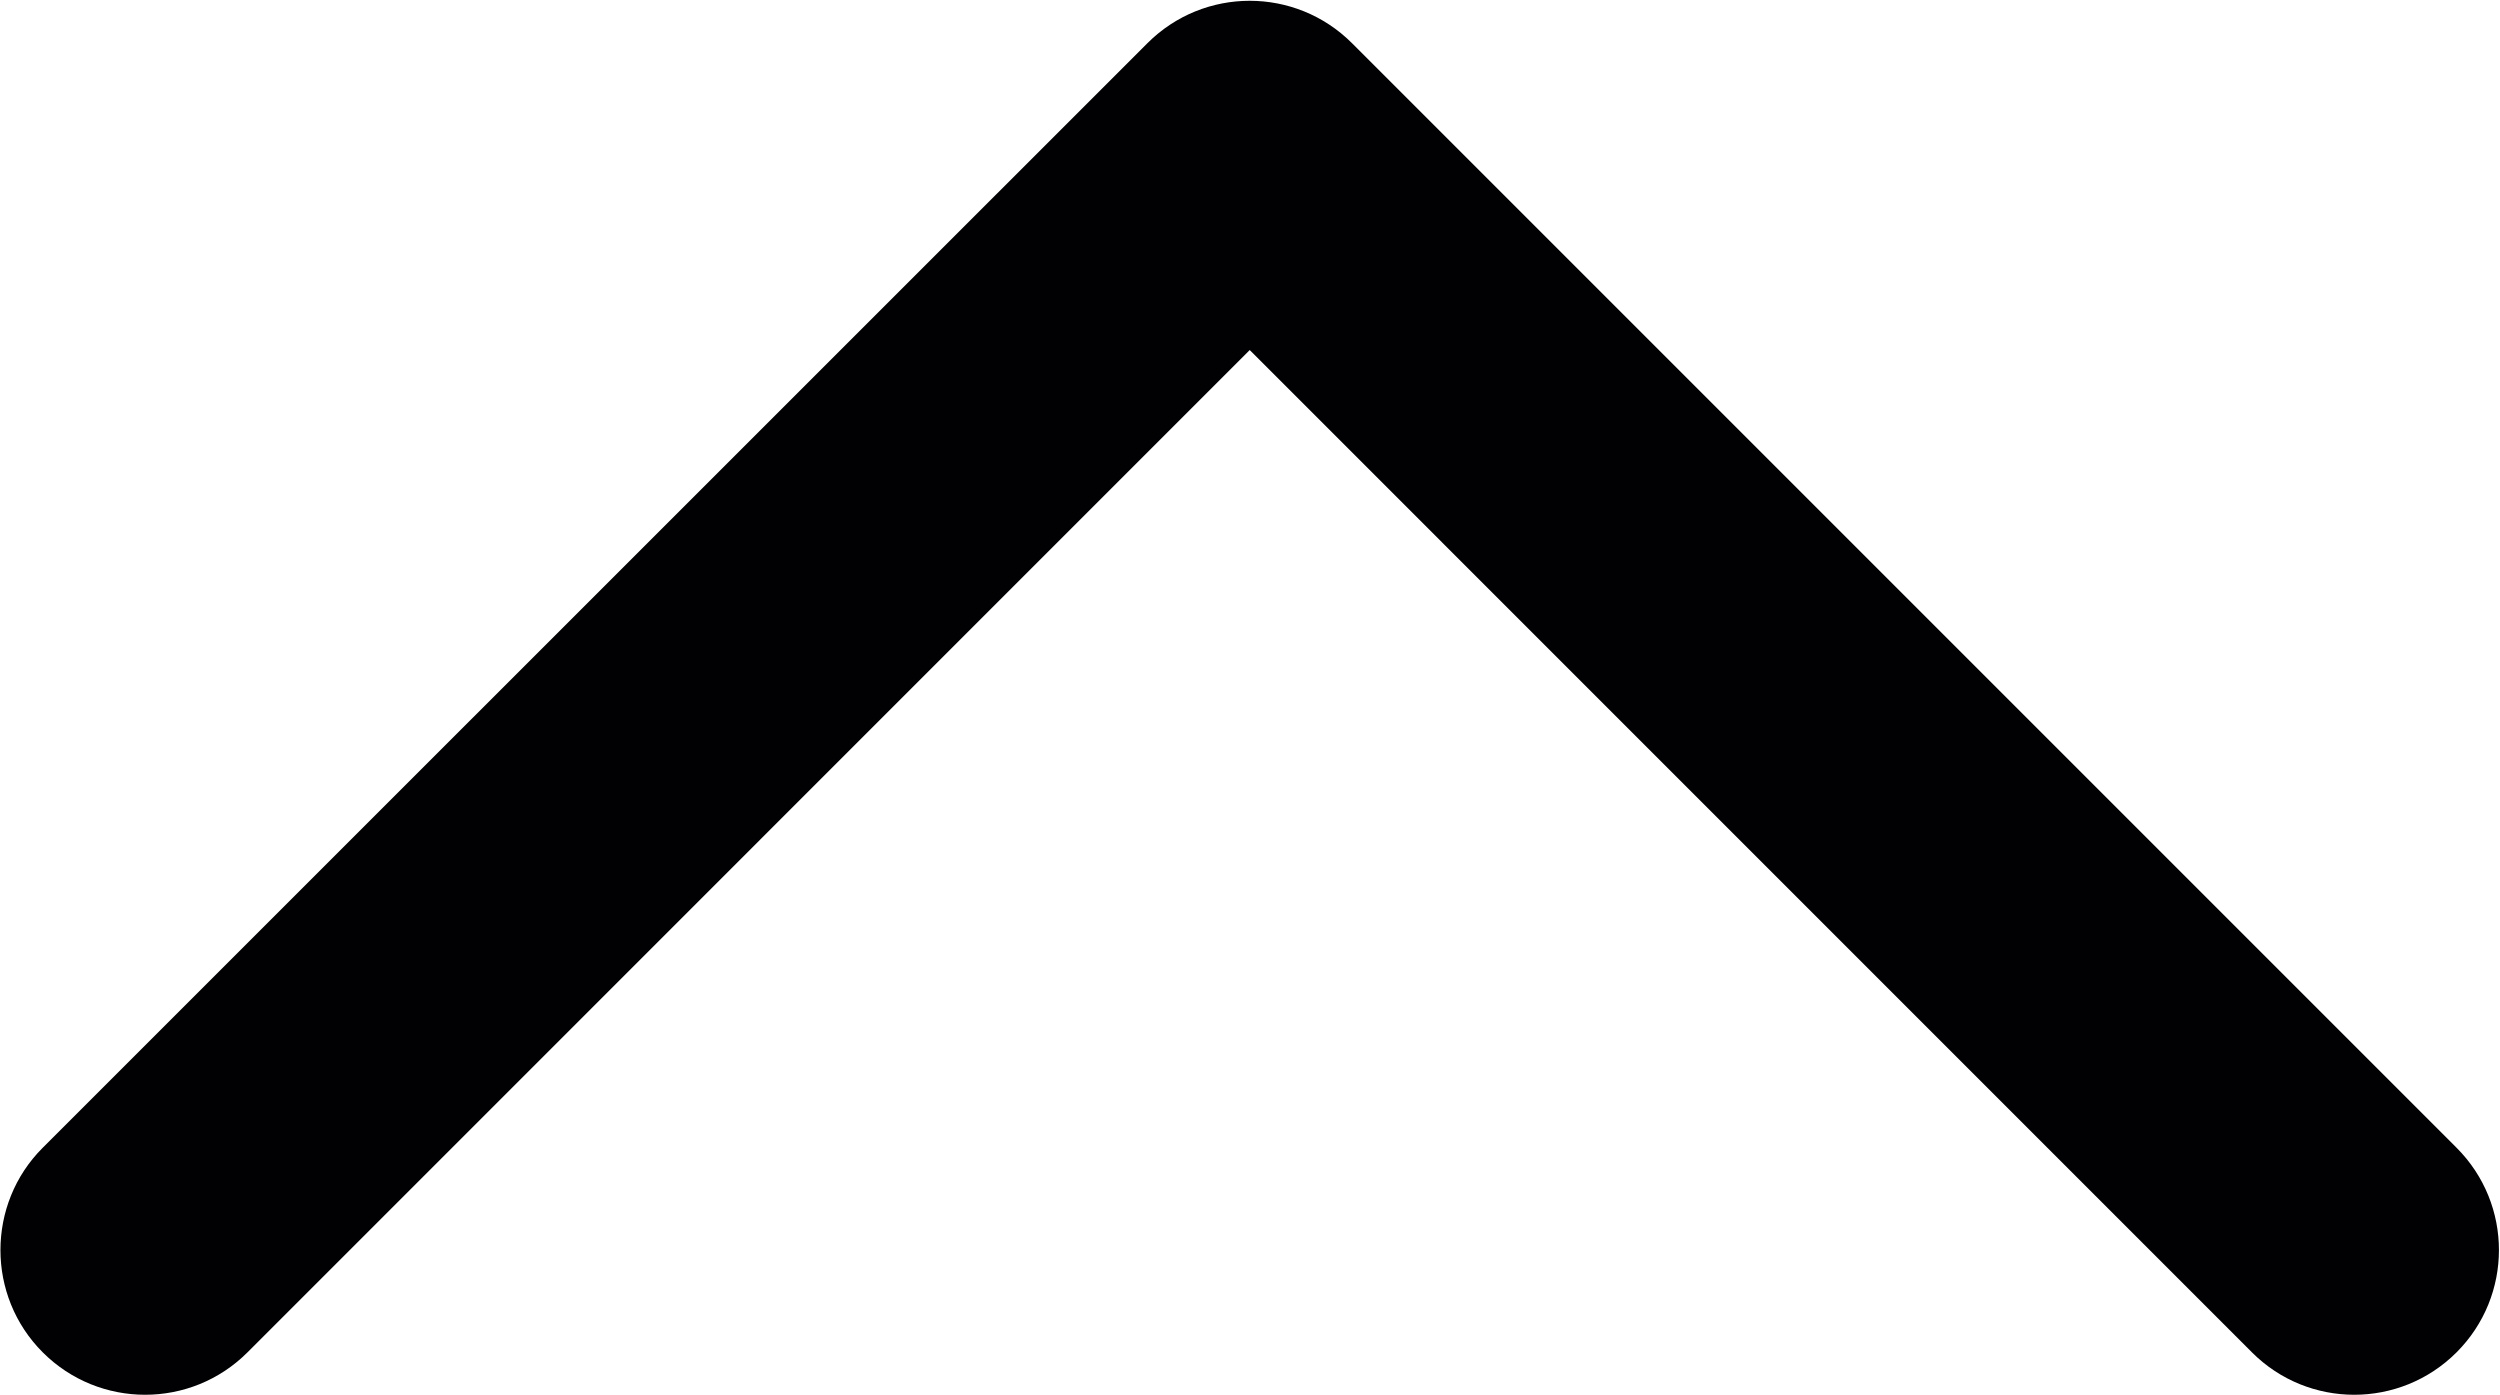
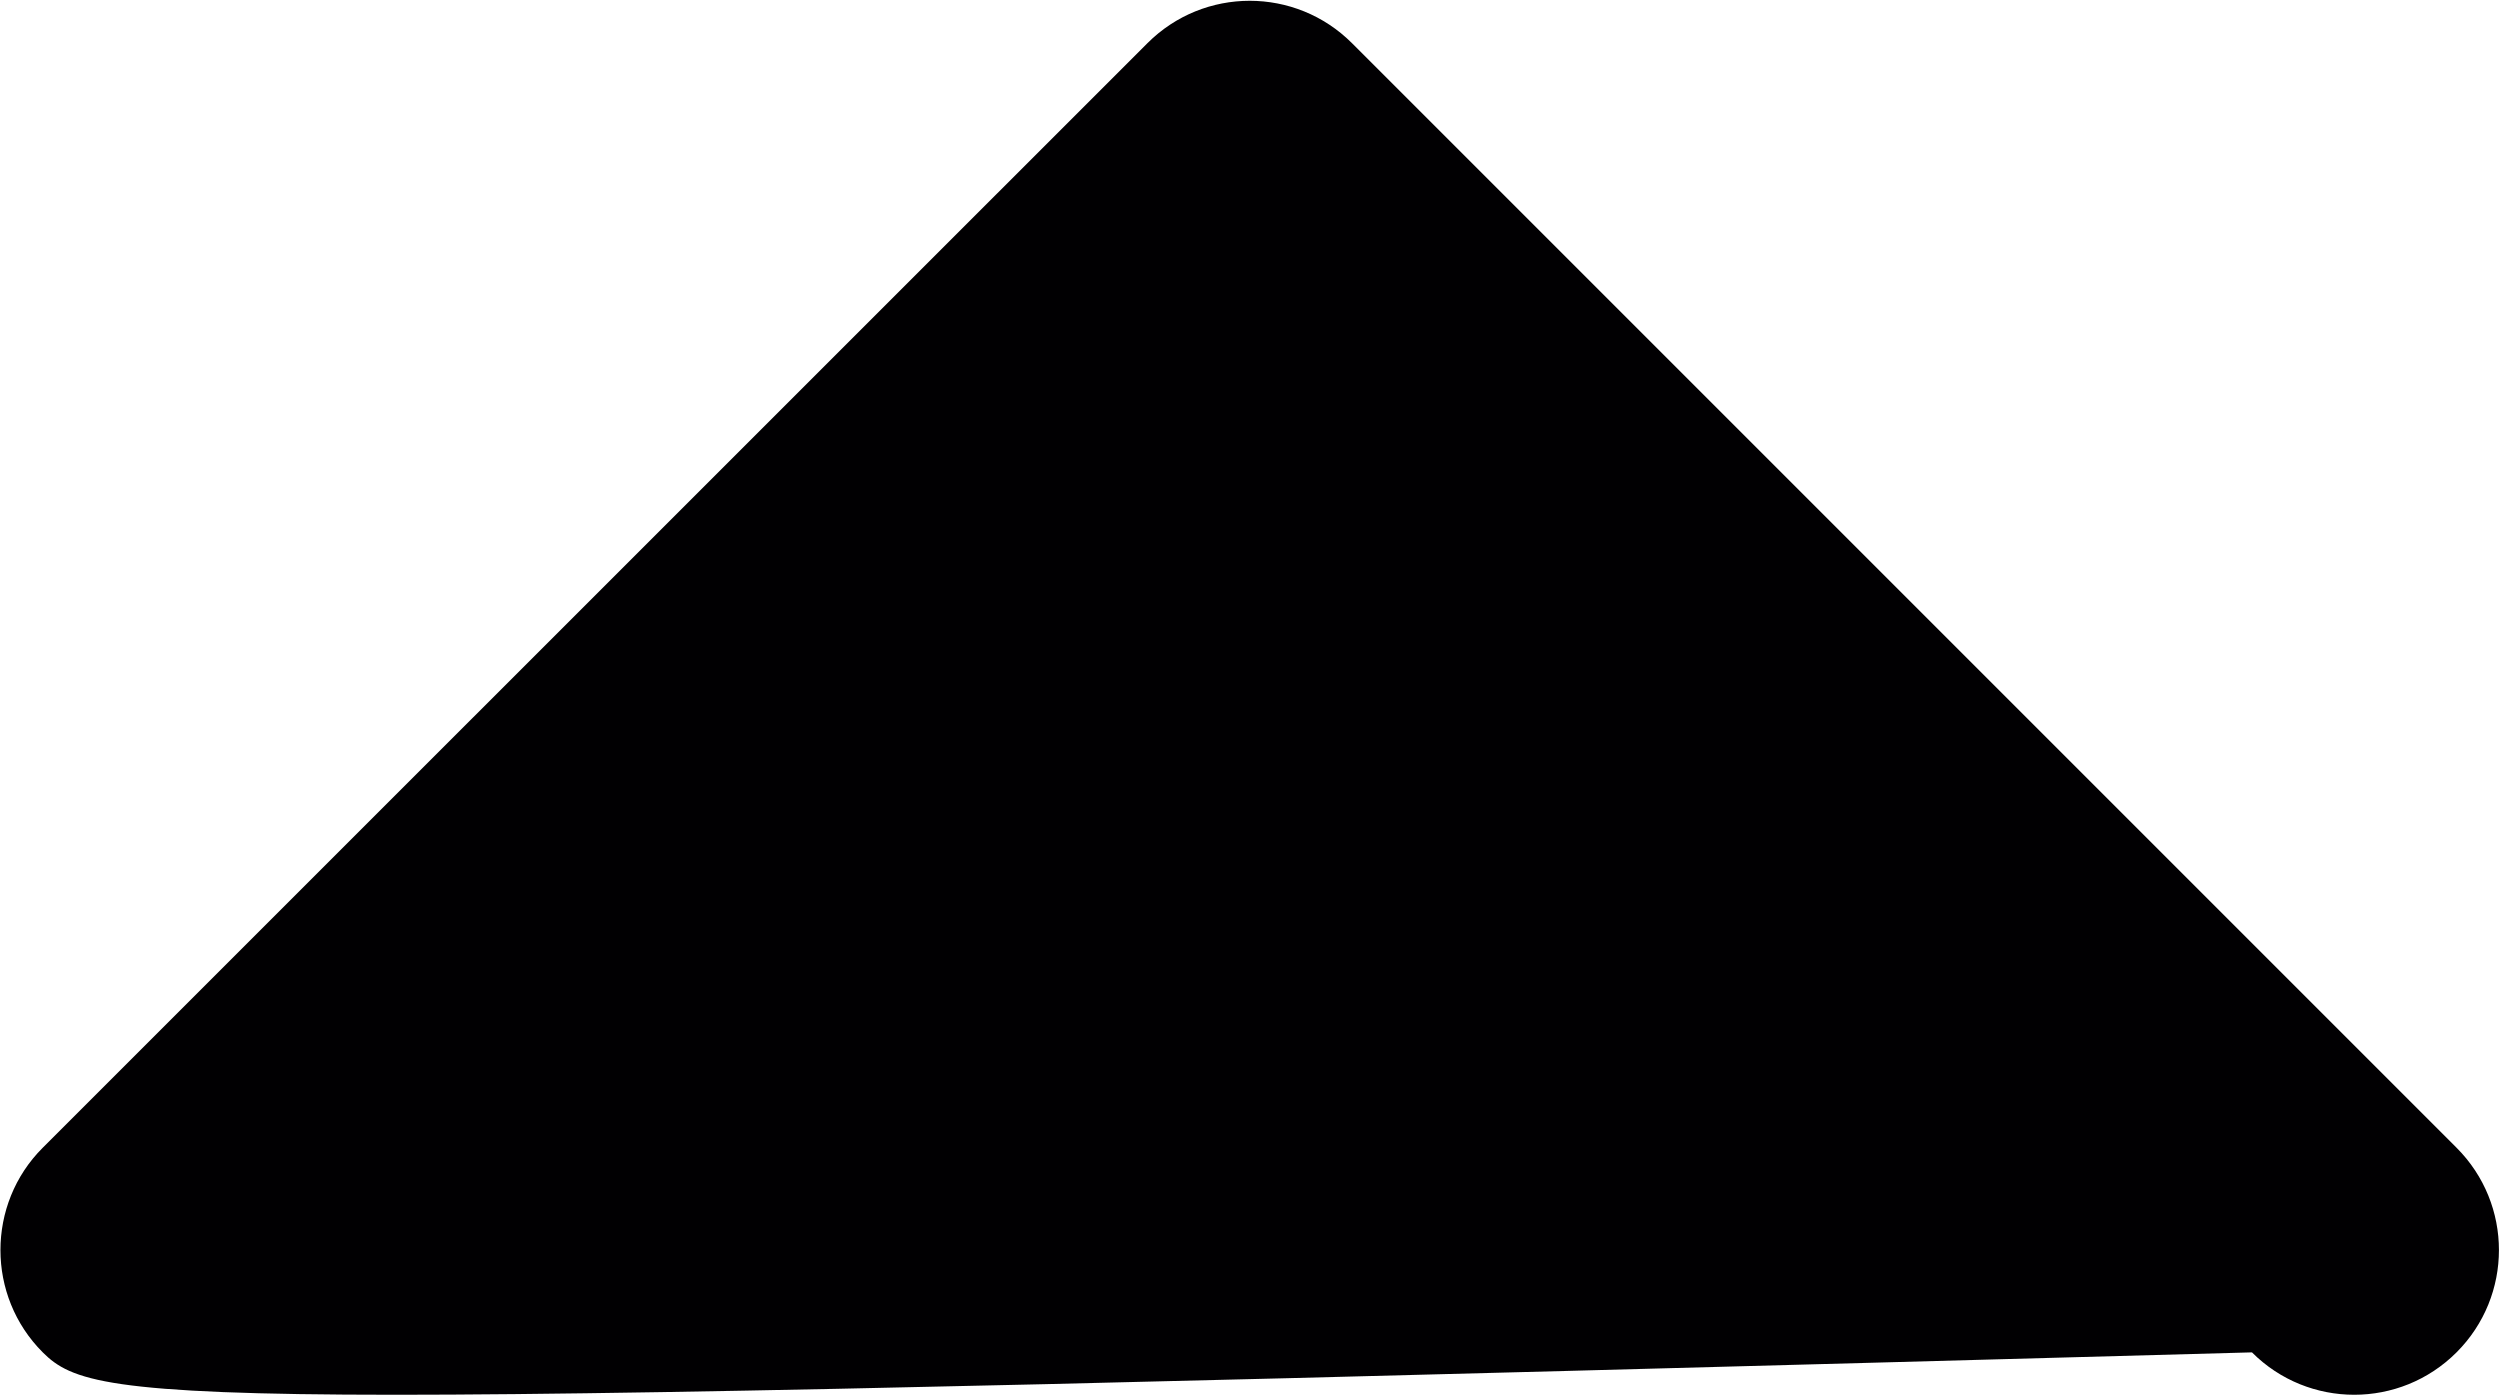
<svg xmlns="http://www.w3.org/2000/svg" xmlns:ns1="http://sodipodi.sourceforge.net/DTD/sodipodi-0.dtd" xmlns:ns2="http://www.inkscape.org/namespaces/inkscape" version="1.1" id="svg2" width="1067.053" height="595.507" viewBox="0 0 1067.053 595.507" ns1:docname="arrow-back.eps">
  <defs id="defs6" />
  <ns1:namedview id="namedview4" pagecolor="#ffffff" bordercolor="#000000" borderopacity="0.25" ns2:showpageshadow="2" ns2:pageopacity="0.0" ns2:pagecheckerboard="0" ns2:deskcolor="#d1d1d1" />
  <g id="g8" ns2:groupmode="layer" ns2:label="ink_ext_XXXXXX" transform="matrix(1.333,0,0,-1.333,0,595.507)">
    <g id="g10" transform="scale(0.1)">
-       <path d="m 1.441,464.711 c 0,118.562 44.84,237.359 135.465,327.75 L 3674.04,4329.13 c 181.02,181.01 474.02,181.01 655.03,0 L 7865.74,792.461 c 181.01,-181.012 181.01,-474.25 0,-655.262 -181.01,-181.012 -474.25,-181.012 -655.03,0 L 4001.56,3346.59 792.402,137.199 C 611.387,-43.812 317.918,-43.812 136.906,137.199 46.516,227.59 1.441,346.148 1.441,464.711 v 0" style="fill:#010002;fill-opacity:1;fill-rule:nonzero;stroke:none" id="path12" />
+       <path d="m 1.441,464.711 c 0,118.562 44.84,237.359 135.465,327.75 L 3674.04,4329.13 c 181.02,181.01 474.02,181.01 655.03,0 L 7865.74,792.461 c 181.01,-181.012 181.01,-474.25 0,-655.262 -181.01,-181.012 -474.25,-181.012 -655.03,0 C 611.387,-43.812 317.918,-43.812 136.906,137.199 46.516,227.59 1.441,346.148 1.441,464.711 v 0" style="fill:#010002;fill-opacity:1;fill-rule:nonzero;stroke:none" id="path12" />
    </g>
  </g>
</svg>